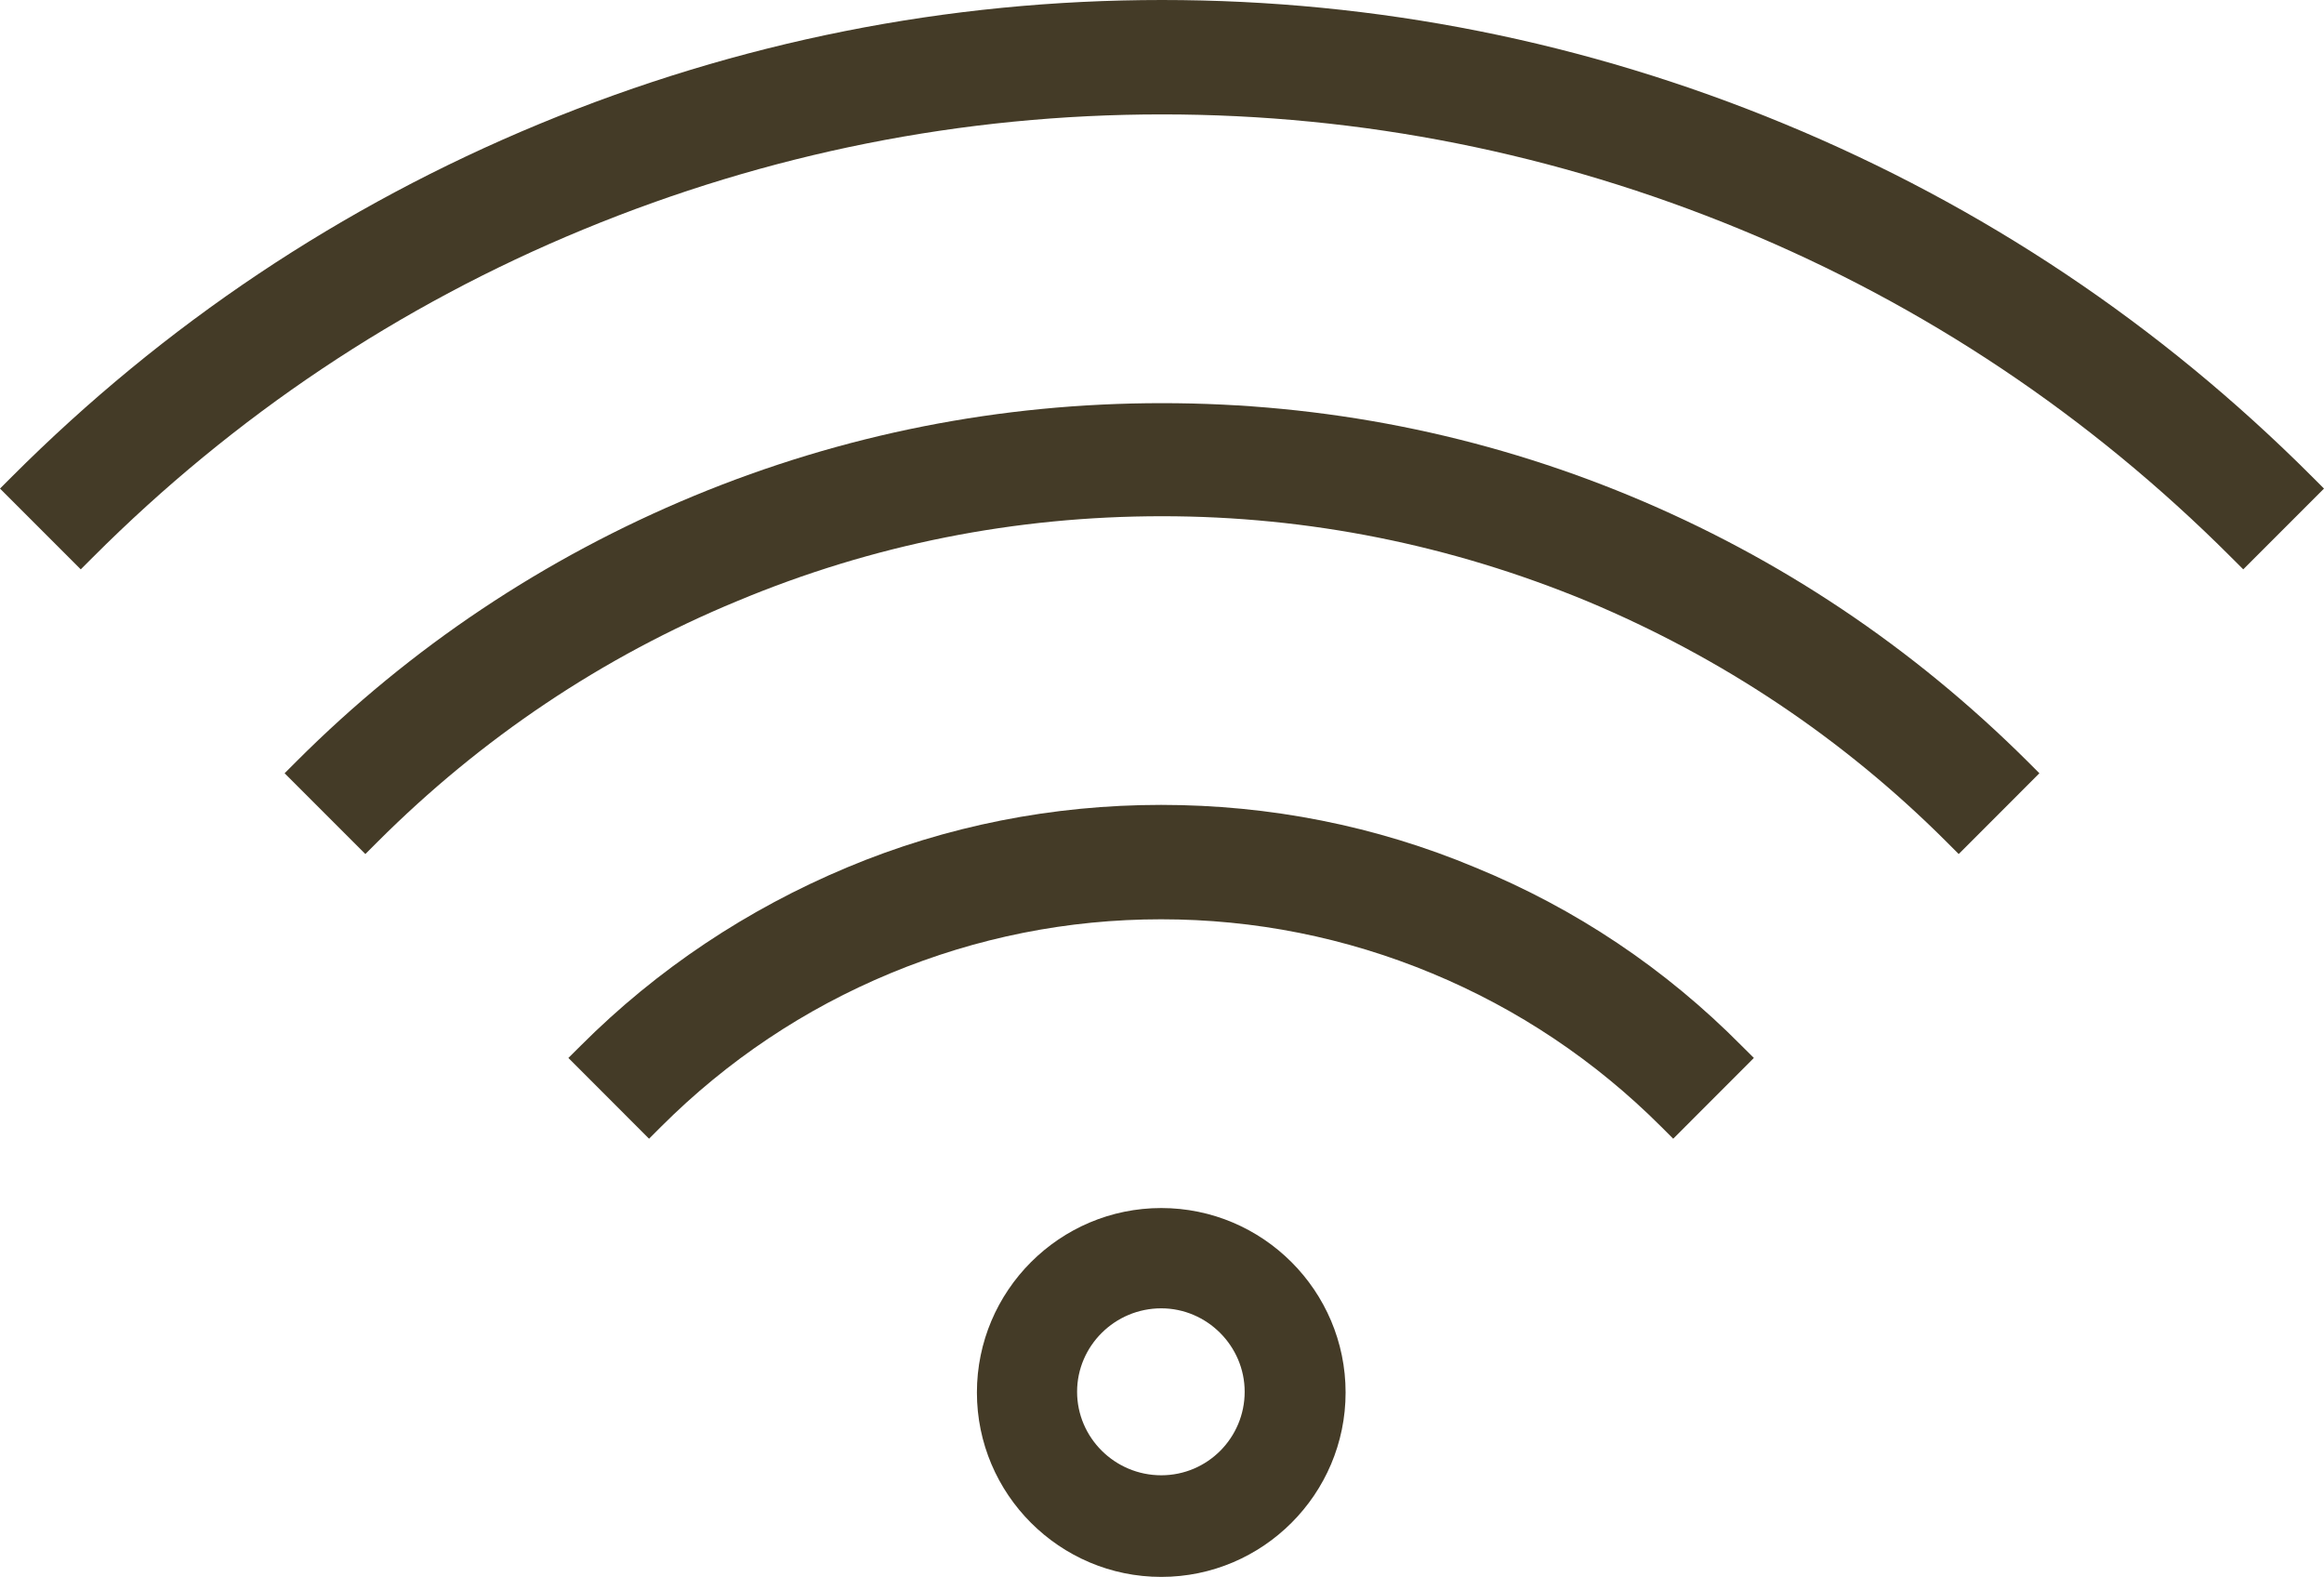
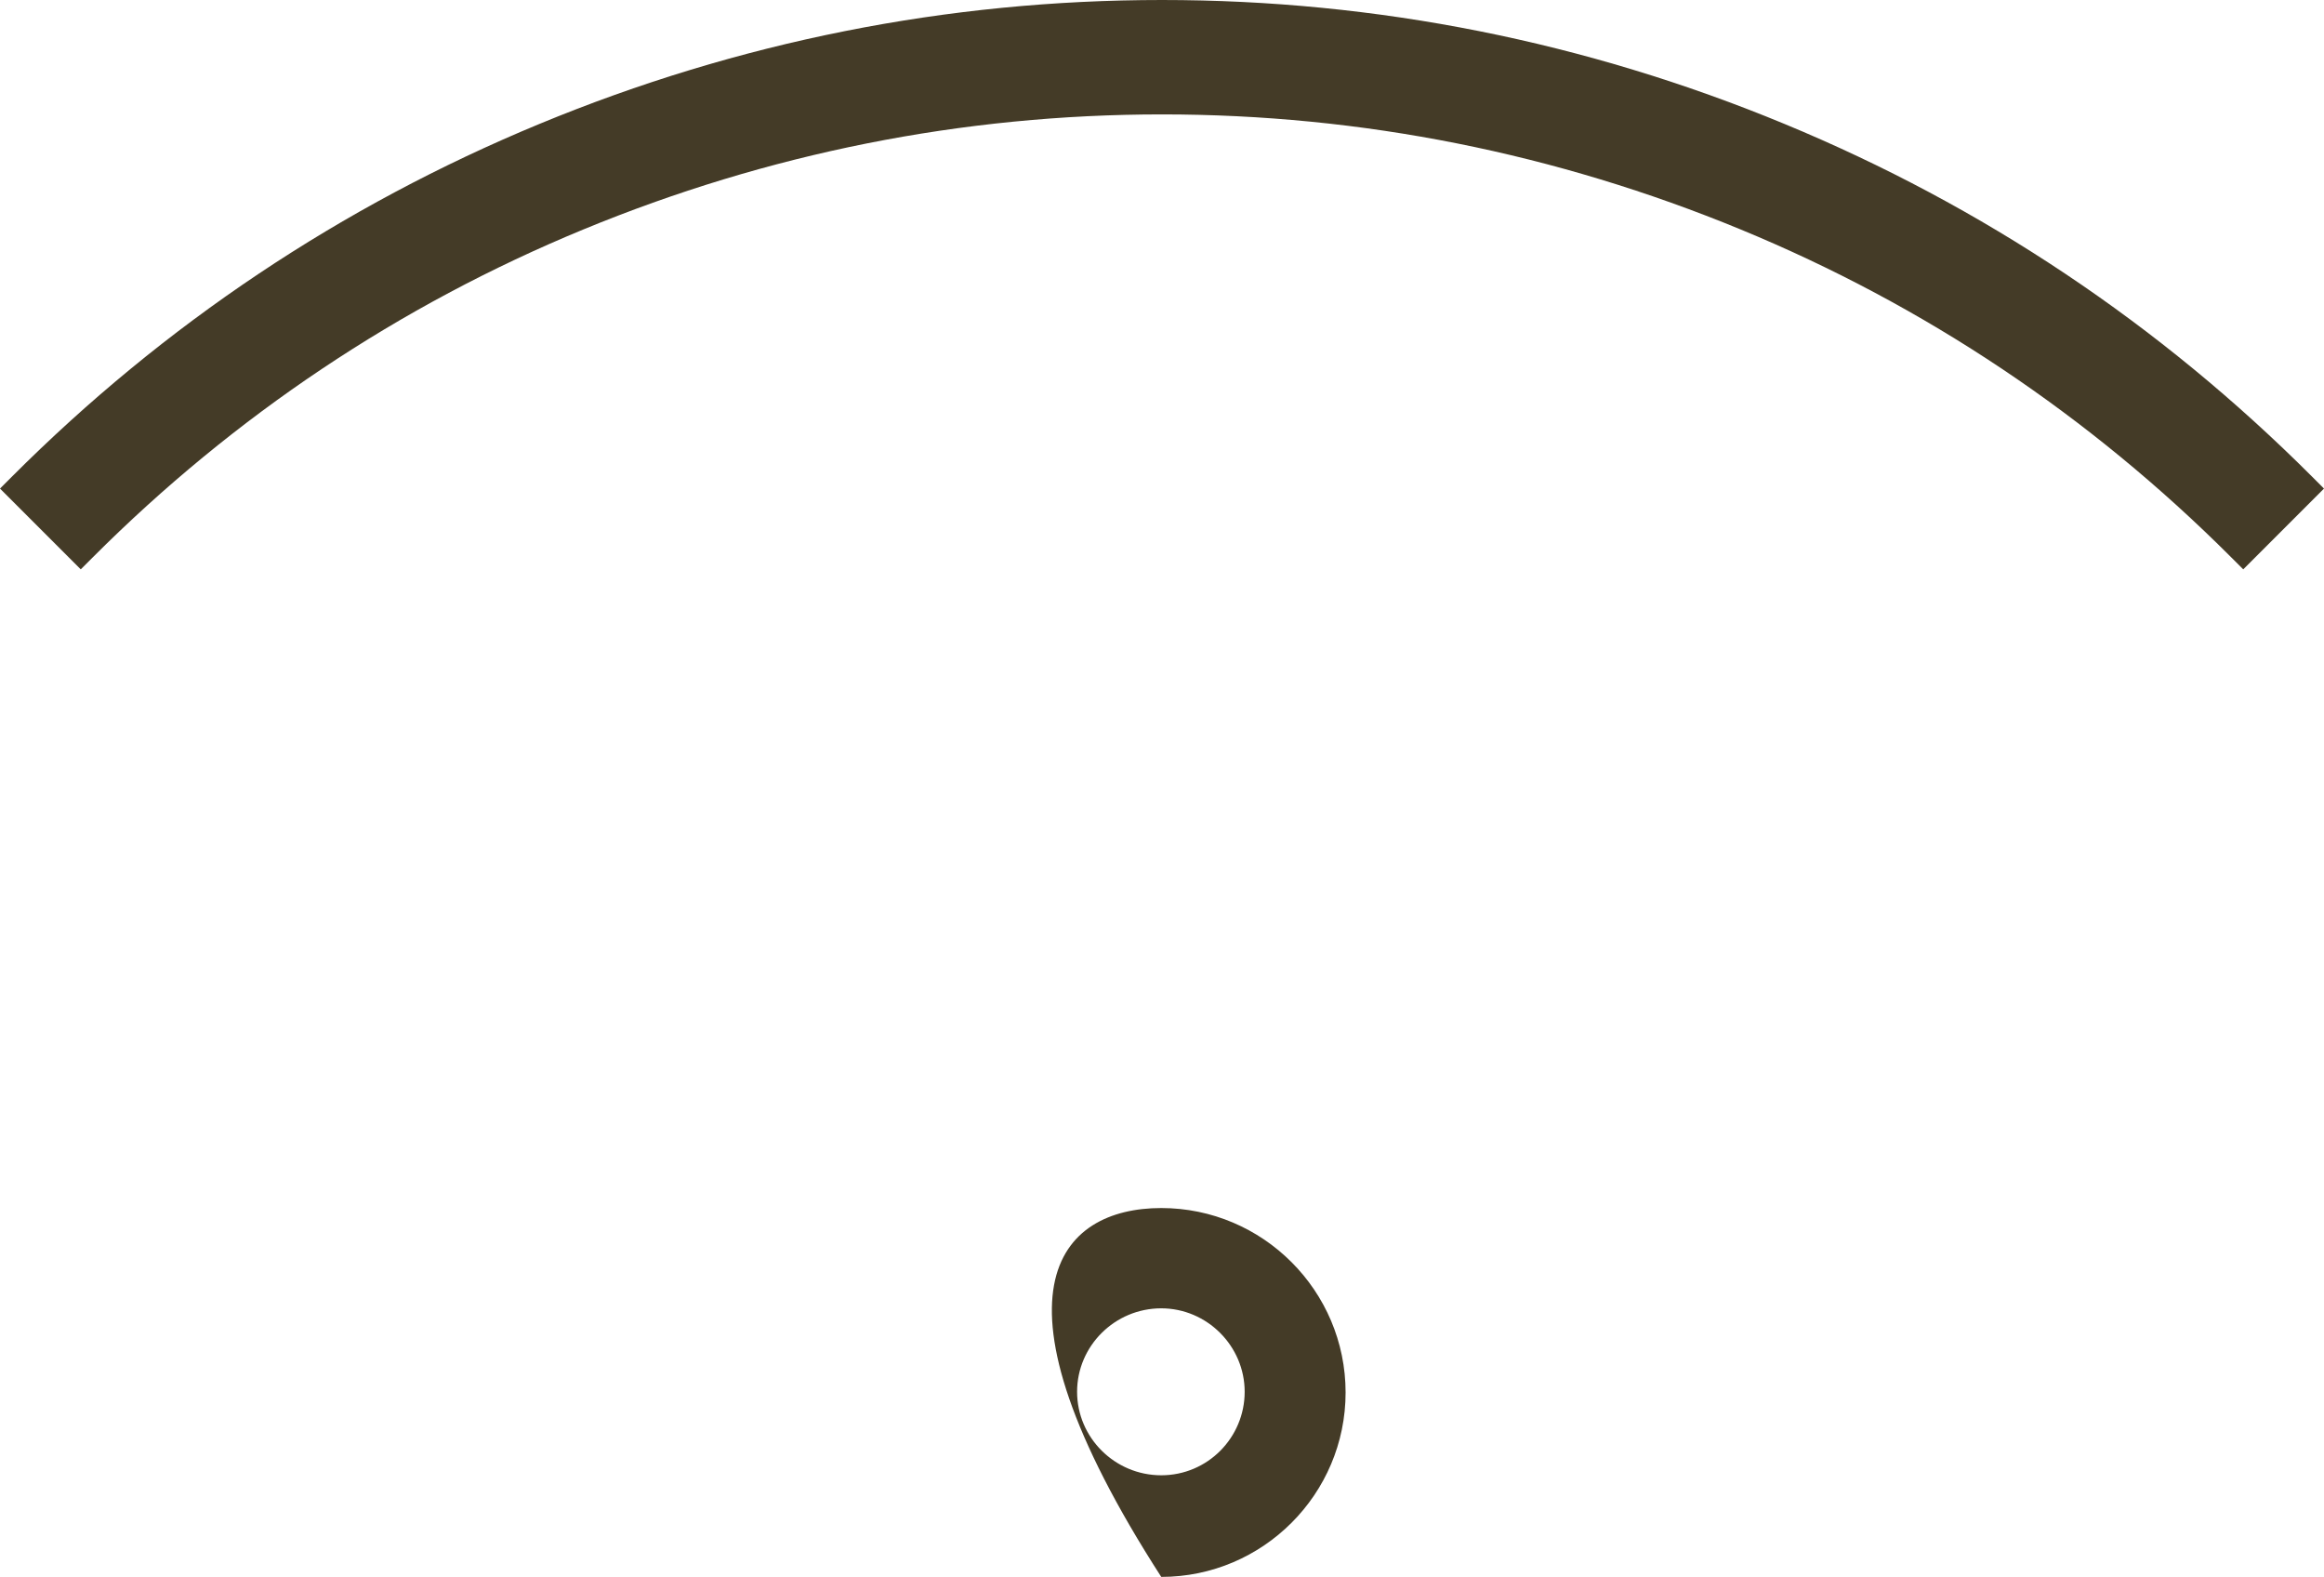
<svg xmlns="http://www.w3.org/2000/svg" width="28" height="19" viewBox="0 0 28 19" fill="none">
  <path d="M0 5.885L0.146 5.739C1.978 3.907 4.11 2.481 6.501 1.492C8.893 0.503 11.414 0 14 0C16.586 0 19.107 0.503 21.498 1.492C23.89 2.481 26.022 3.907 27.854 5.739L28 5.885L27.027 6.858L26.881 6.712C25.179 5.01 23.193 3.68 20.972 2.764C18.75 1.848 16.408 1.378 14 1.378C11.592 1.378 9.25 1.848 7.028 2.764C4.807 3.68 2.821 5.01 1.119 6.712L0.973 6.858L0 5.885Z" fill="#443B27" />
-   <path d="M3.429 9.314L3.575 9.168C4.945 7.798 6.559 6.72 8.358 5.974C10.158 5.229 12.055 4.856 14 4.856C15.946 4.856 17.843 5.229 19.642 5.974C21.442 6.72 23.047 7.798 24.425 9.168L24.571 9.314L23.599 10.287L23.453 10.141C22.204 8.893 20.745 7.92 19.116 7.239C17.486 6.566 15.768 6.218 14 6.218C12.233 6.218 10.515 6.558 8.885 7.239C7.256 7.912 5.797 8.893 4.548 10.141L4.402 10.287L3.429 9.314Z" fill="#443B27" />
-   <path d="M20.013 13.57C19.218 12.776 18.286 12.152 17.248 11.722C16.211 11.292 15.116 11.073 13.989 11.073C12.863 11.073 11.768 11.292 10.731 11.722C9.693 12.152 8.761 12.776 7.966 13.57L7.82 13.716L6.848 12.743L6.994 12.598C7.918 11.673 9.004 10.952 10.204 10.449C11.403 9.947 12.684 9.695 13.989 9.695C15.295 9.695 16.576 9.947 17.775 10.449C18.983 10.944 20.061 11.665 20.985 12.598L21.131 12.743L20.159 13.716L20.013 13.57Z" fill="#443B27" />
-   <path fill-rule="evenodd" clip-rule="evenodd" d="M13.991 18.994C12.767 18.994 11.77 17.997 11.77 16.773C11.77 15.548 12.767 14.551 13.991 14.551C15.215 14.551 16.212 15.548 16.212 16.773C16.212 17.997 15.215 18.994 13.991 18.994ZM13.991 15.759C13.431 15.759 12.977 16.213 12.977 16.764C12.977 17.316 13.431 17.77 13.991 17.77C14.55 17.77 14.996 17.316 14.996 16.764C14.996 16.213 14.542 15.759 13.991 15.759Z" fill="#443B27" />
+   <path fill-rule="evenodd" clip-rule="evenodd" d="M13.991 18.994C11.77 15.548 12.767 14.551 13.991 14.551C15.215 14.551 16.212 15.548 16.212 16.773C16.212 17.997 15.215 18.994 13.991 18.994ZM13.991 15.759C13.431 15.759 12.977 16.213 12.977 16.764C12.977 17.316 13.431 17.77 13.991 17.77C14.55 17.77 14.996 17.316 14.996 16.764C14.996 16.213 14.542 15.759 13.991 15.759Z" fill="#443B27" />
</svg>